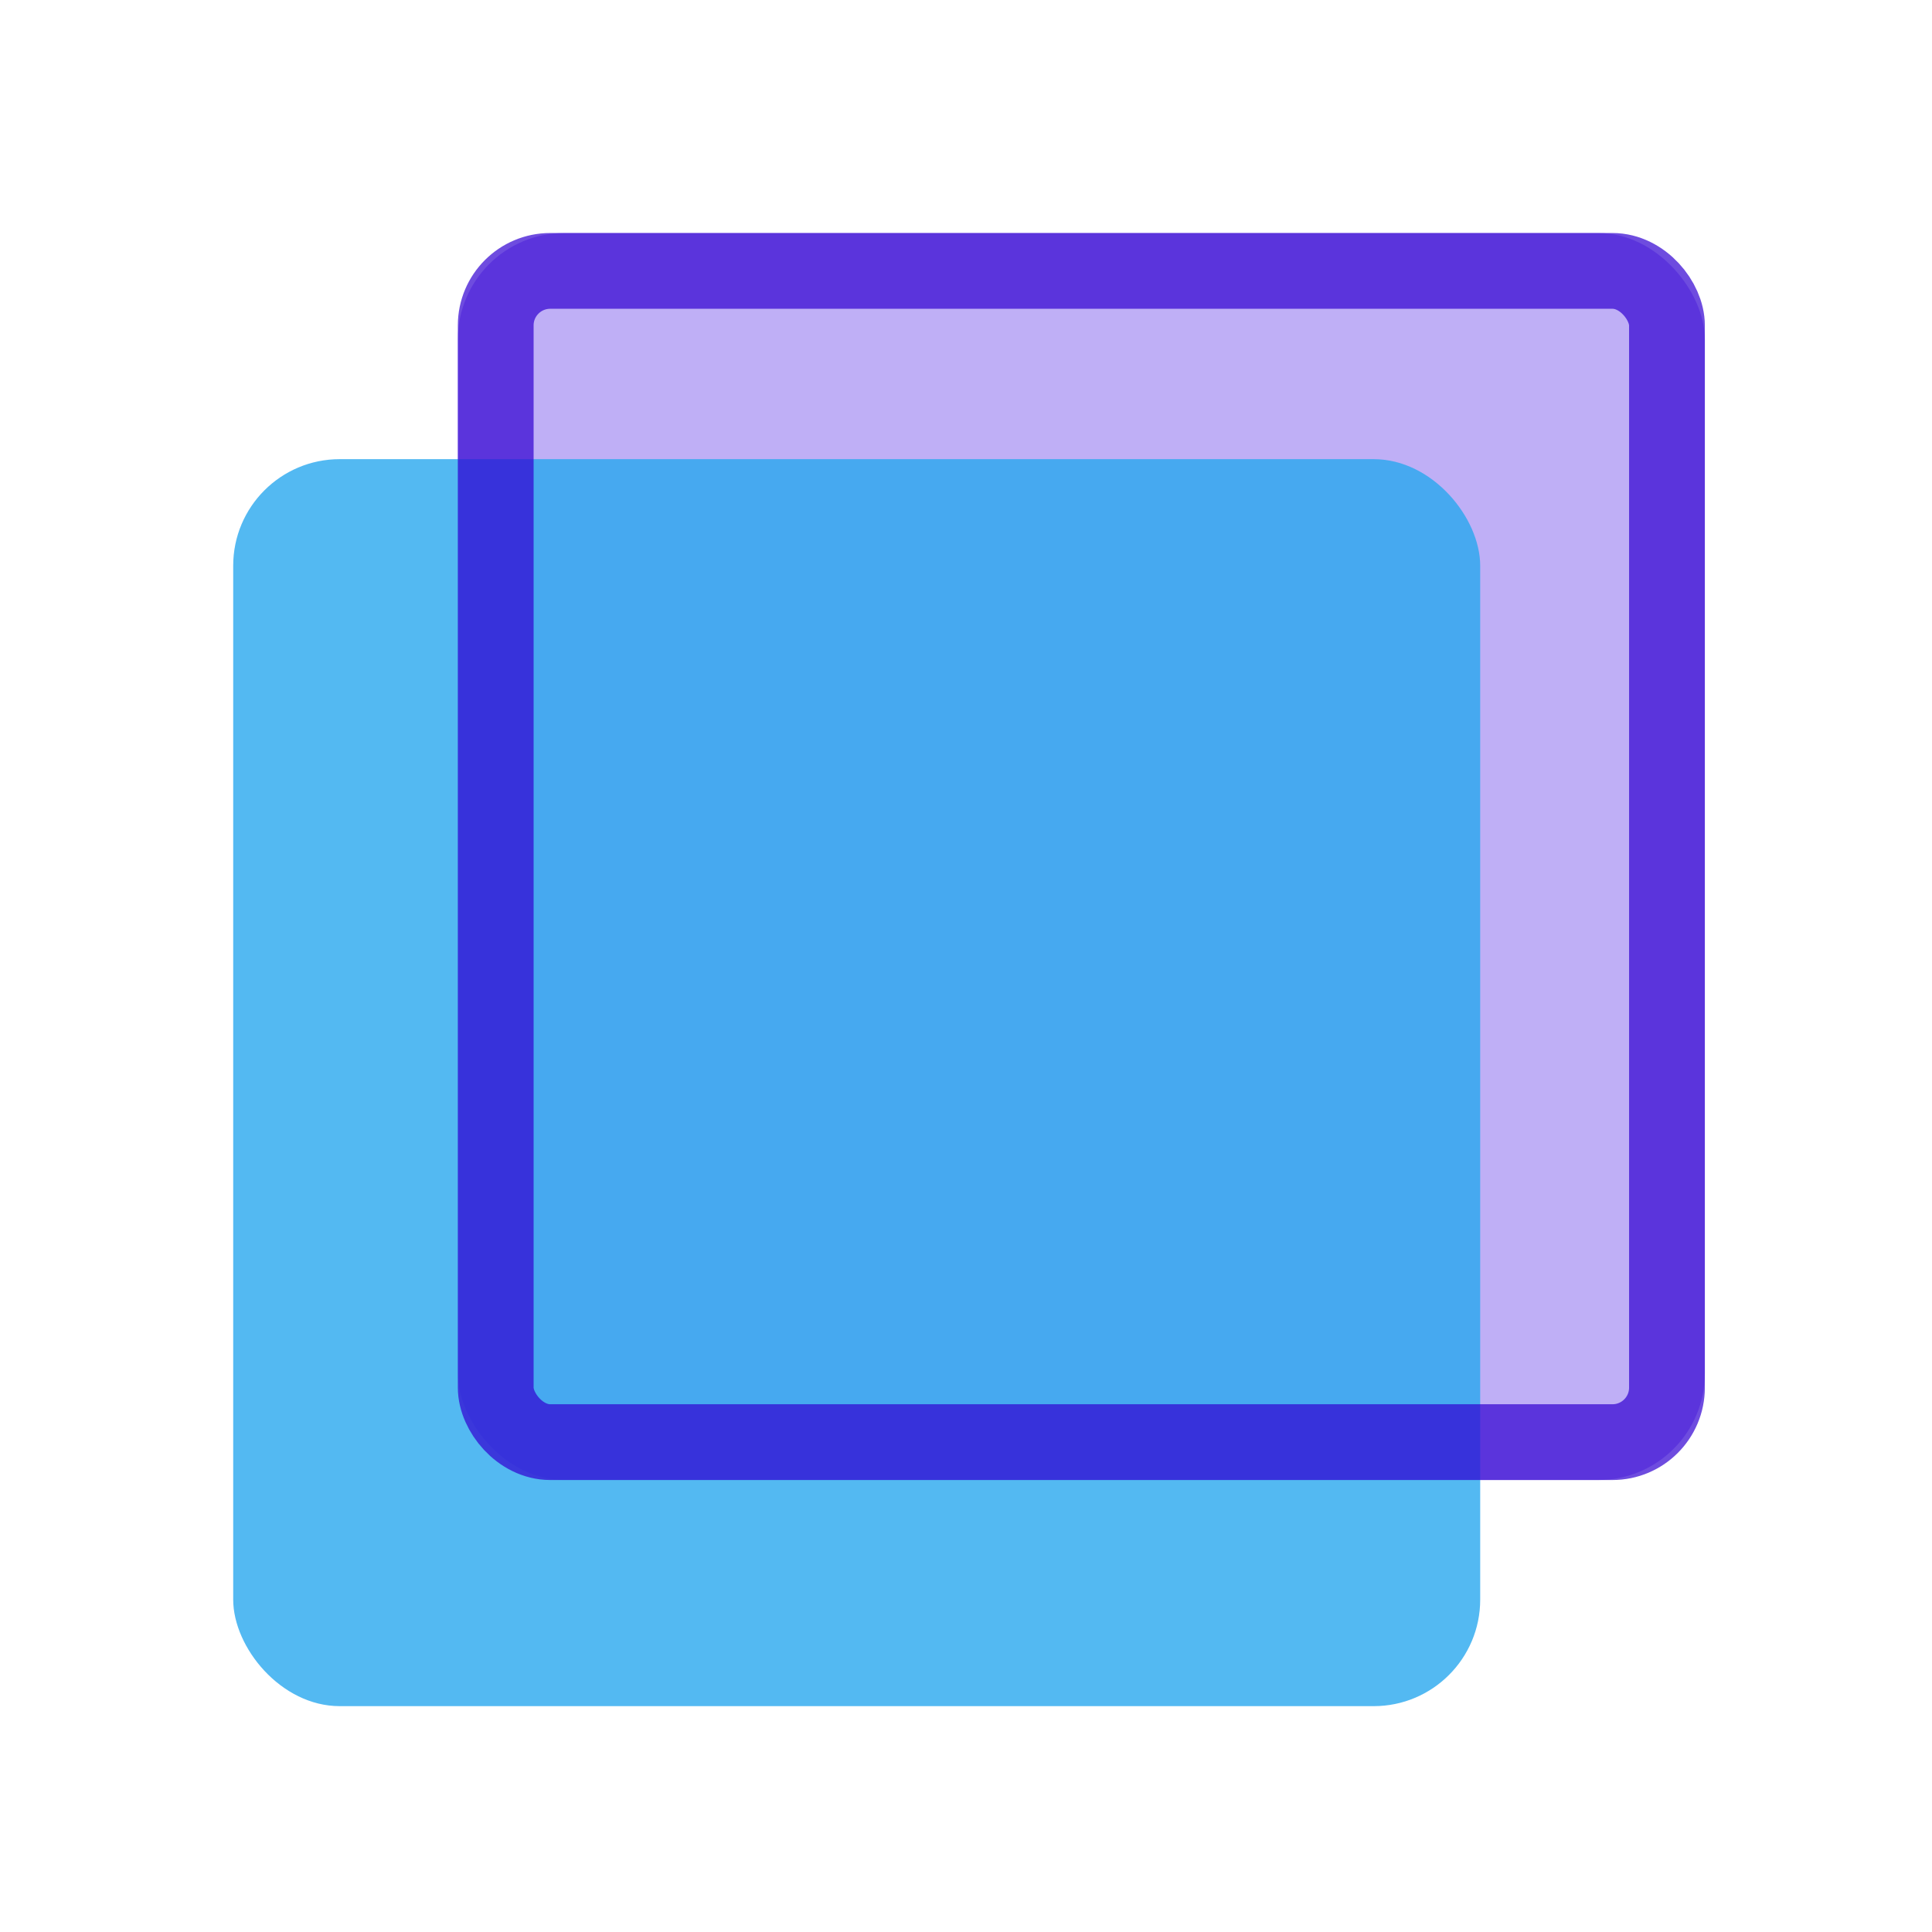
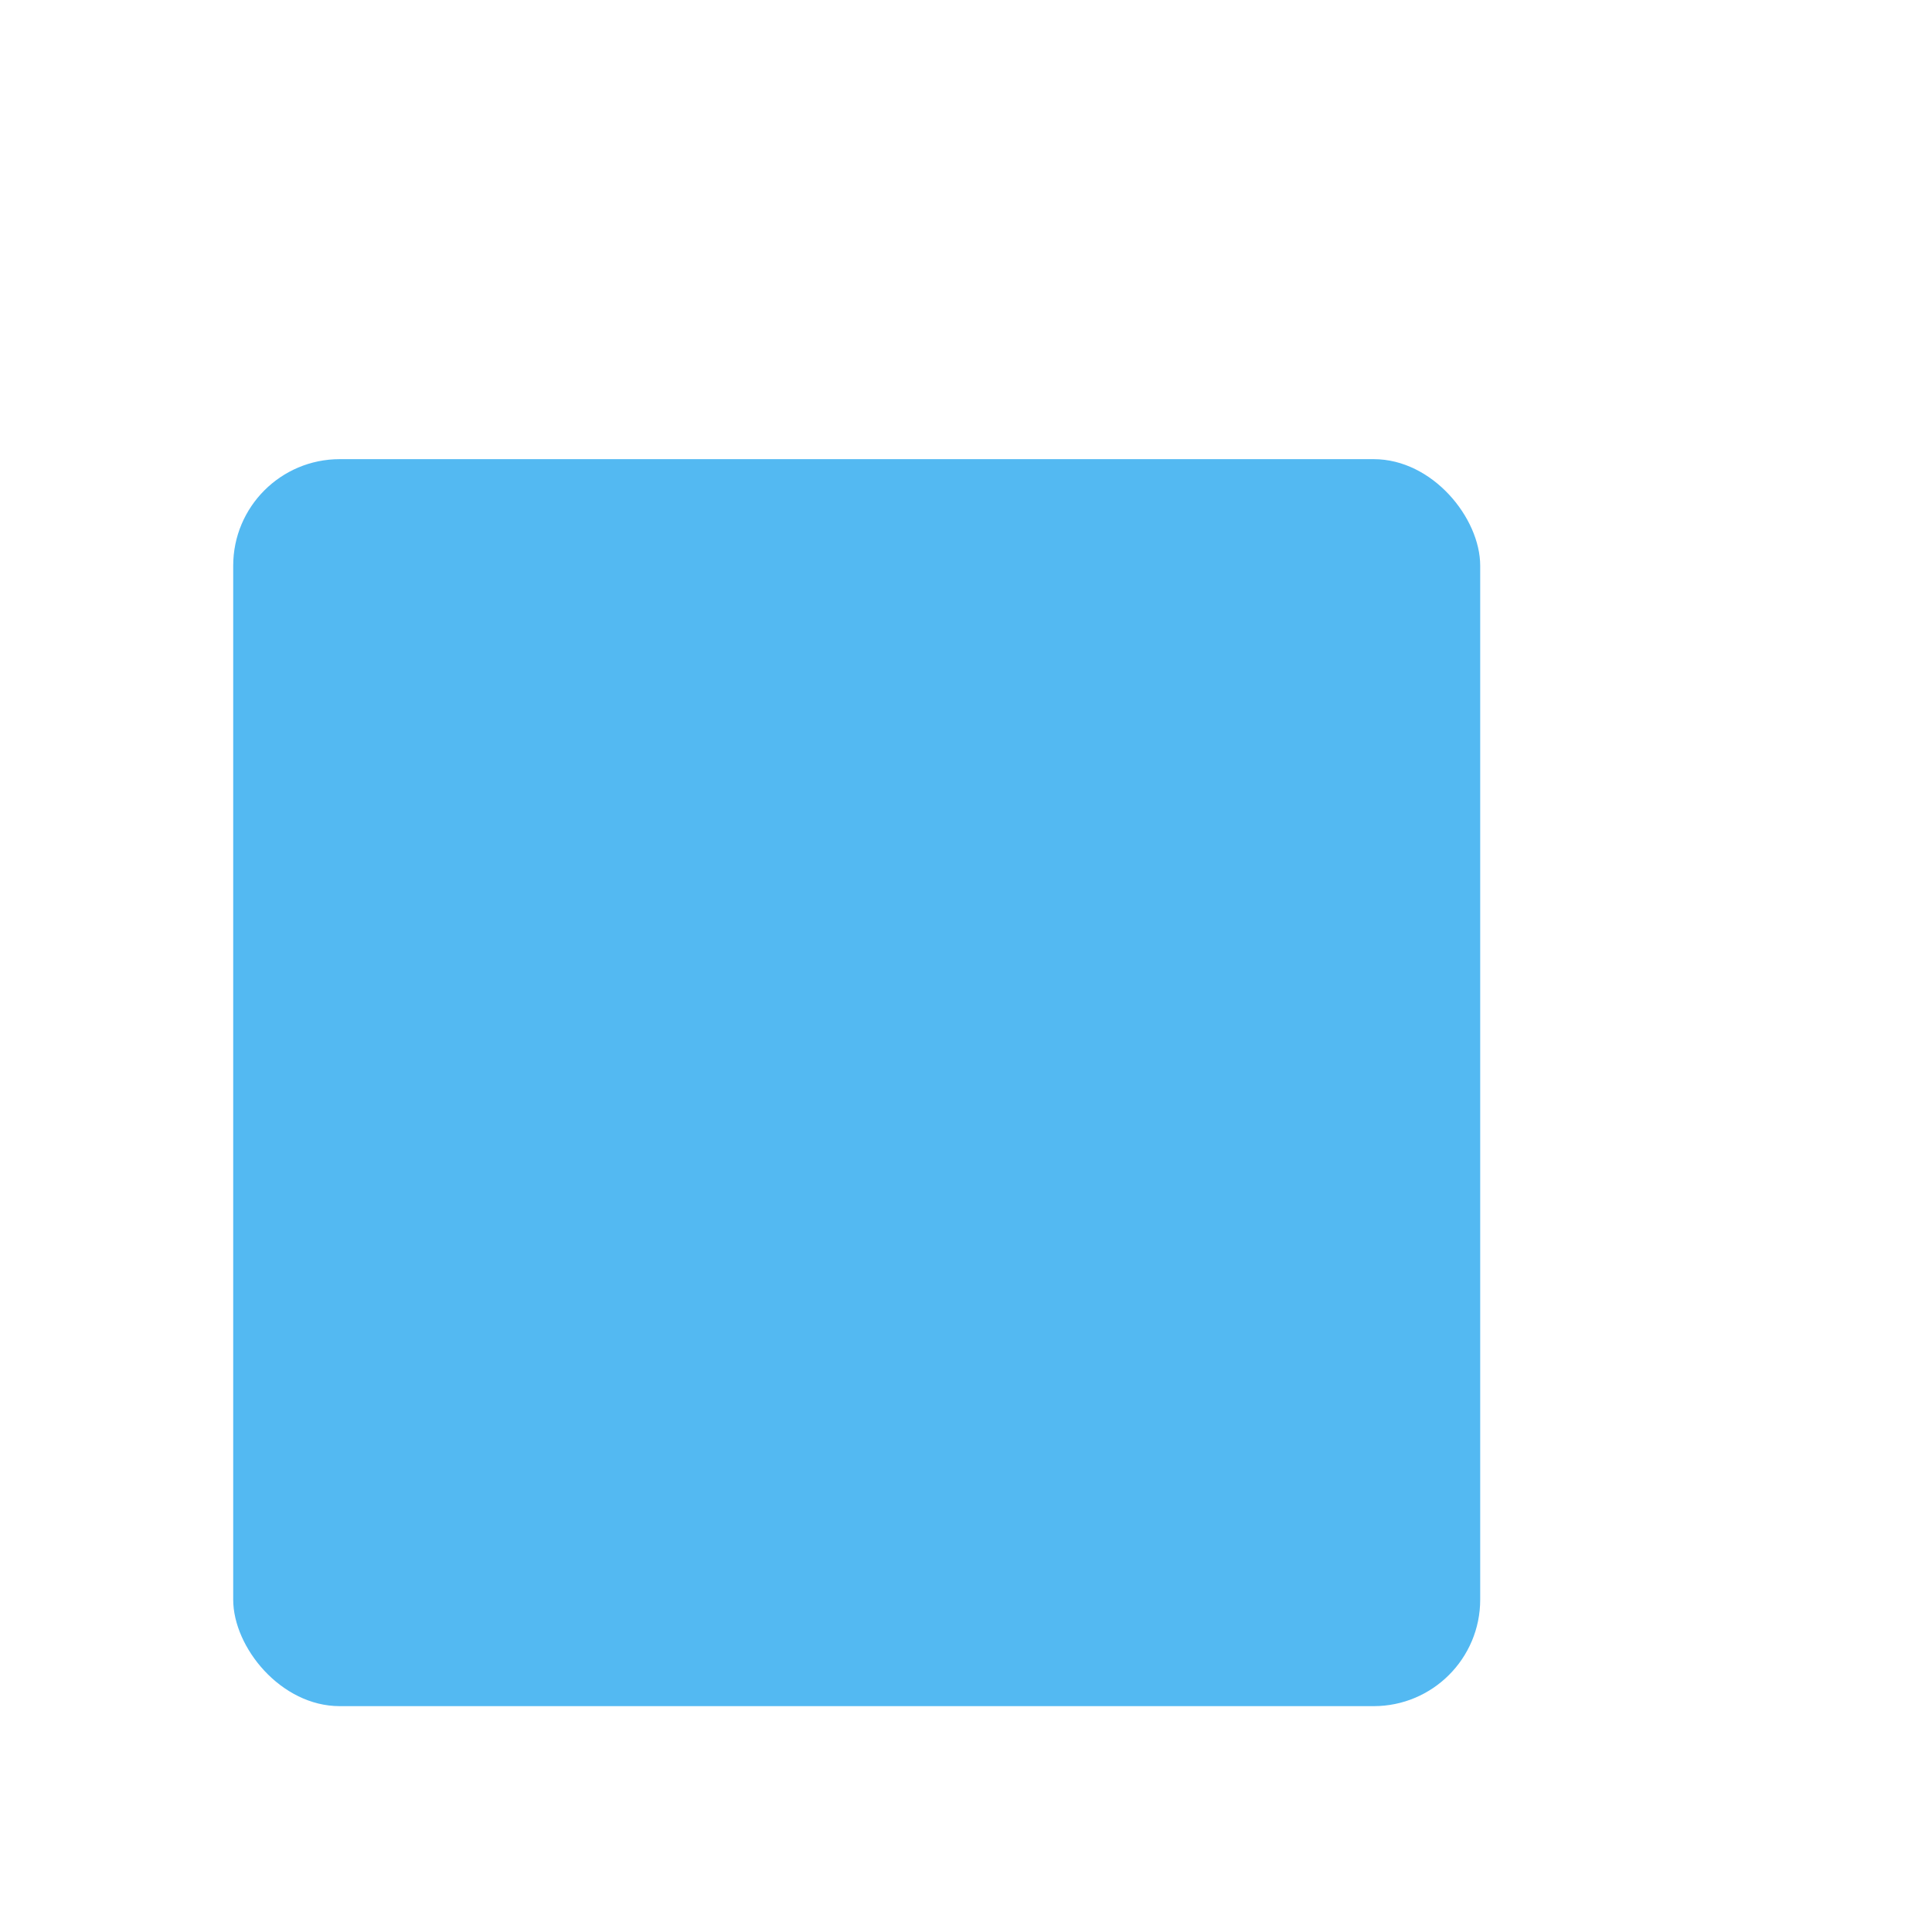
<svg xmlns="http://www.w3.org/2000/svg" width="102" height="102" viewBox="0 0 102 102" fill="none">
-   <rect x="24.172" y="12.302" width="65.835" height="65.835" rx="5.624" fill="#5F37E9" fill-opacity="0.4" />
  <rect x="12.312" y="24.241" width="65.835" height="65.835" rx="5.624" fill="#28A8EF" fill-opacity="0.8" />
-   <rect x="26.172" y="14.302" width="61.835" height="61.835" rx="2.877" stroke="#3100D2" stroke-opacity="0.7" stroke-width="4" />
</svg>